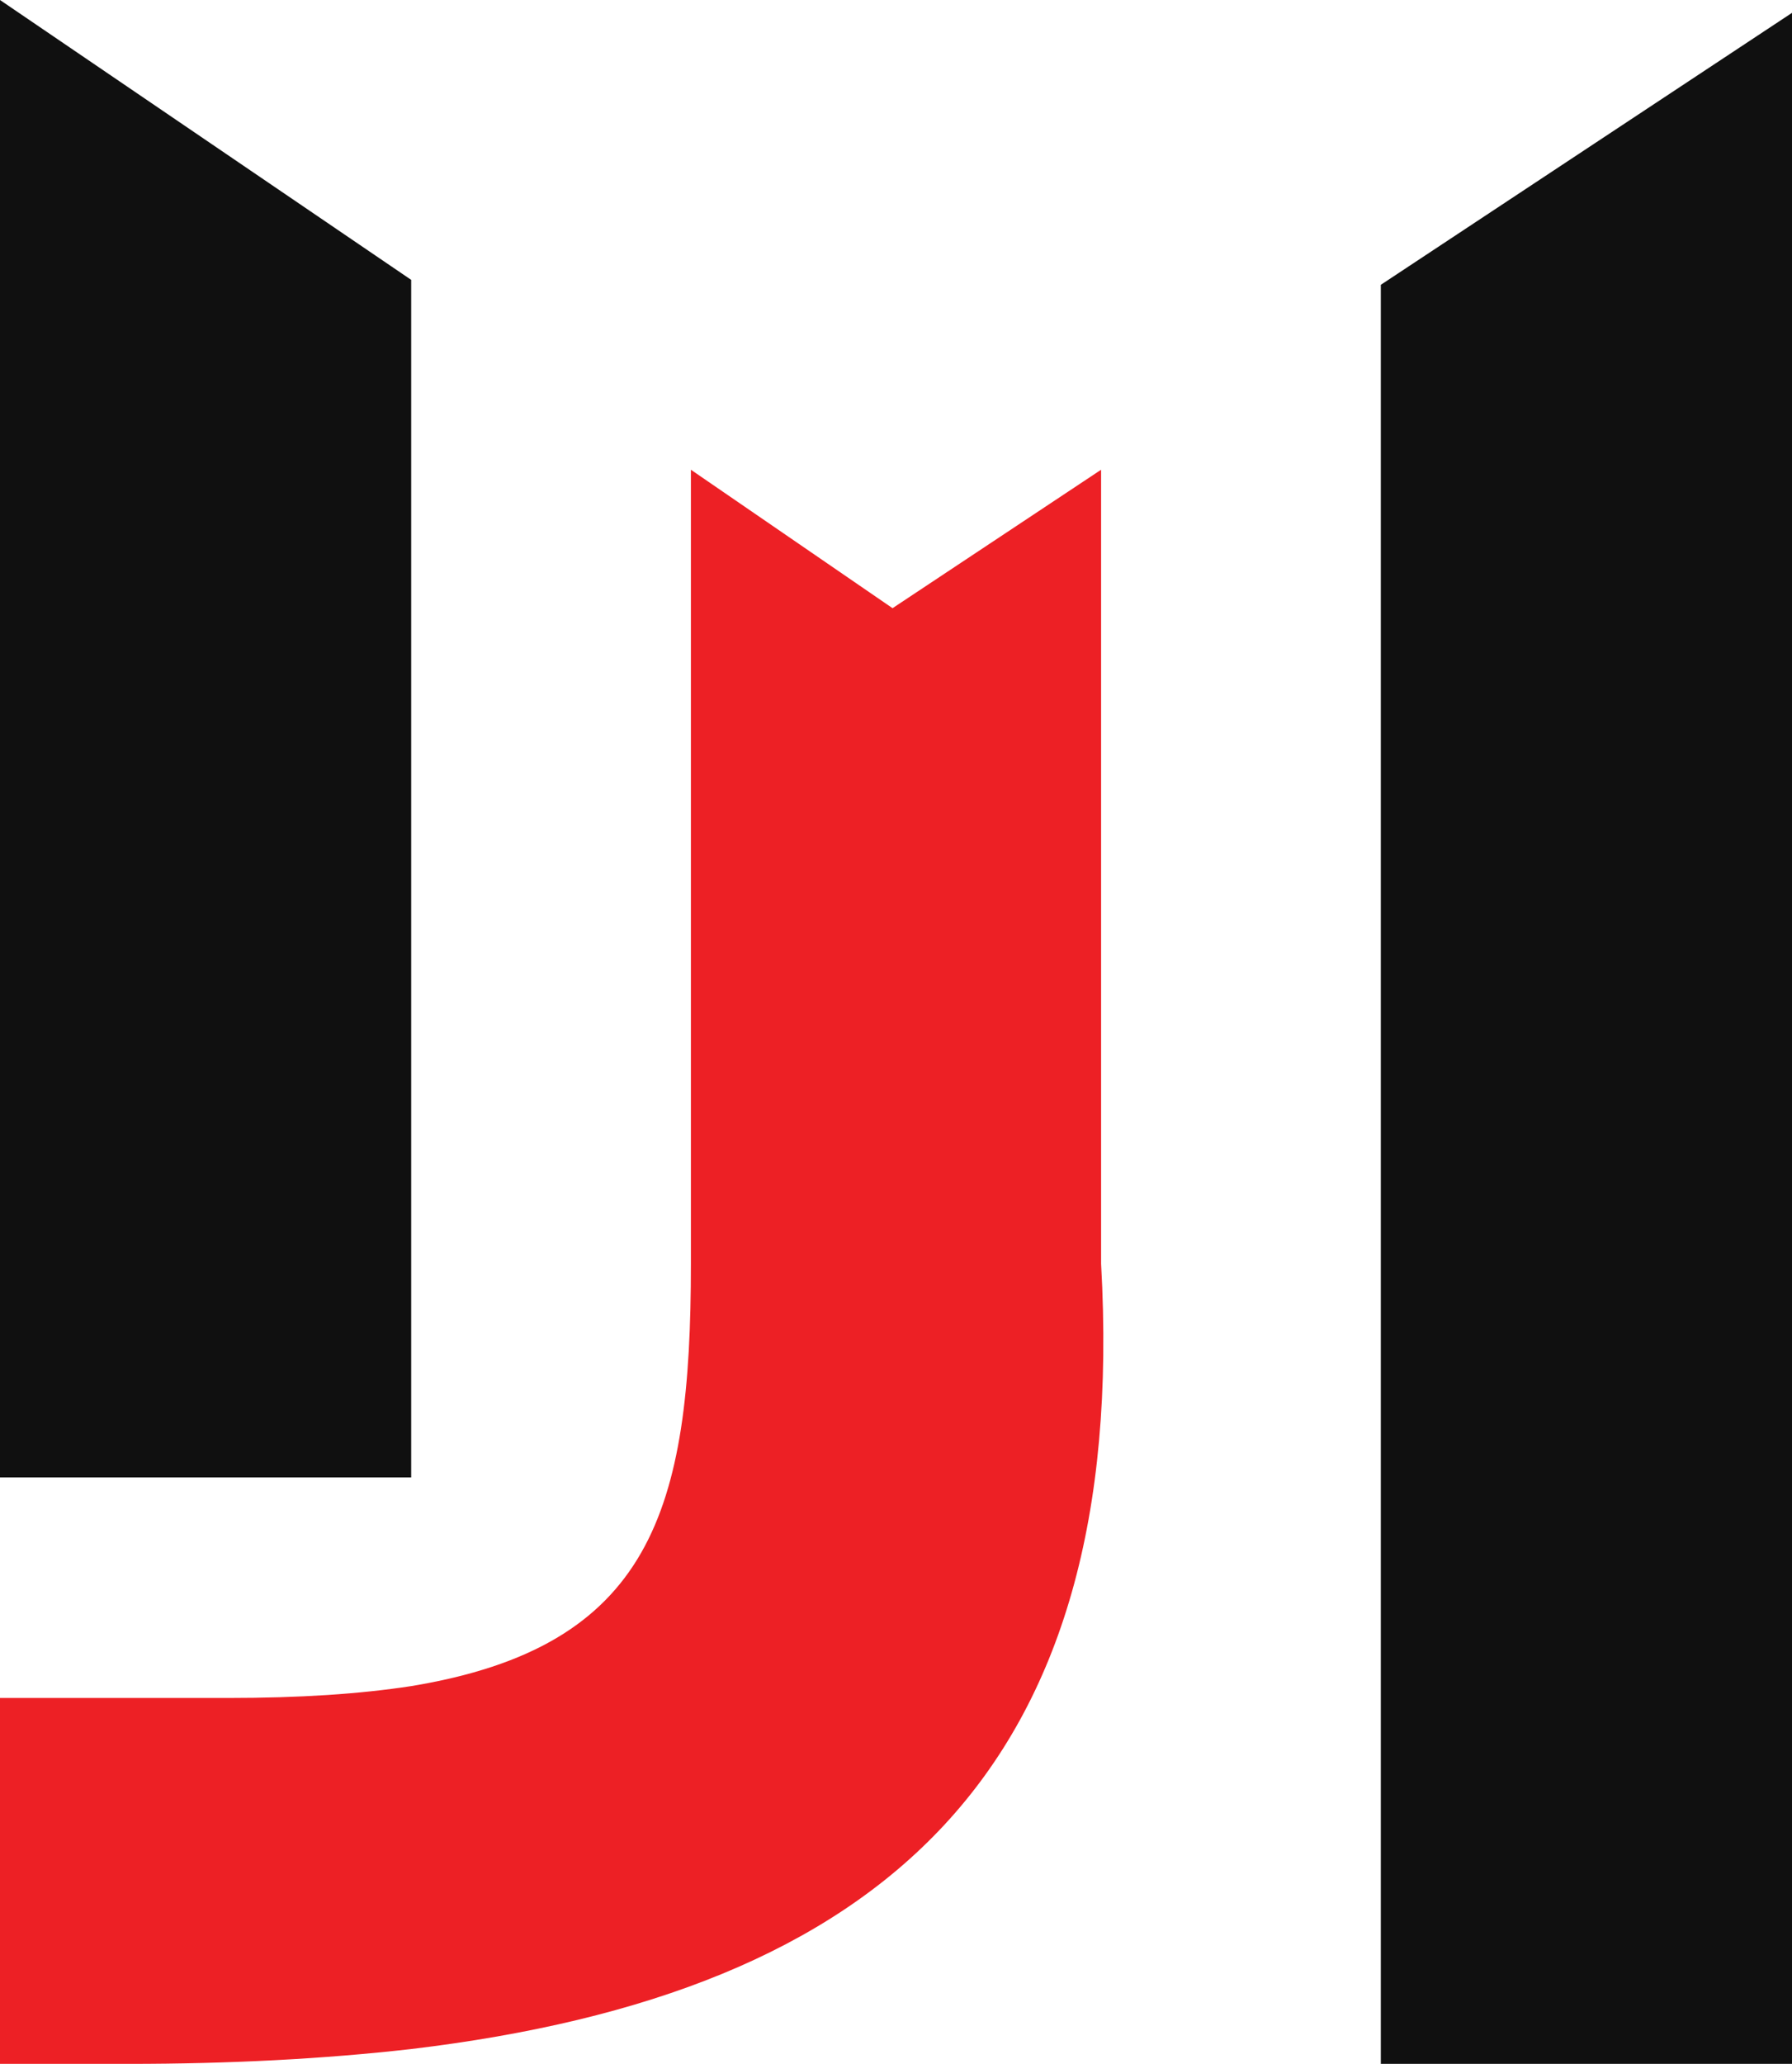
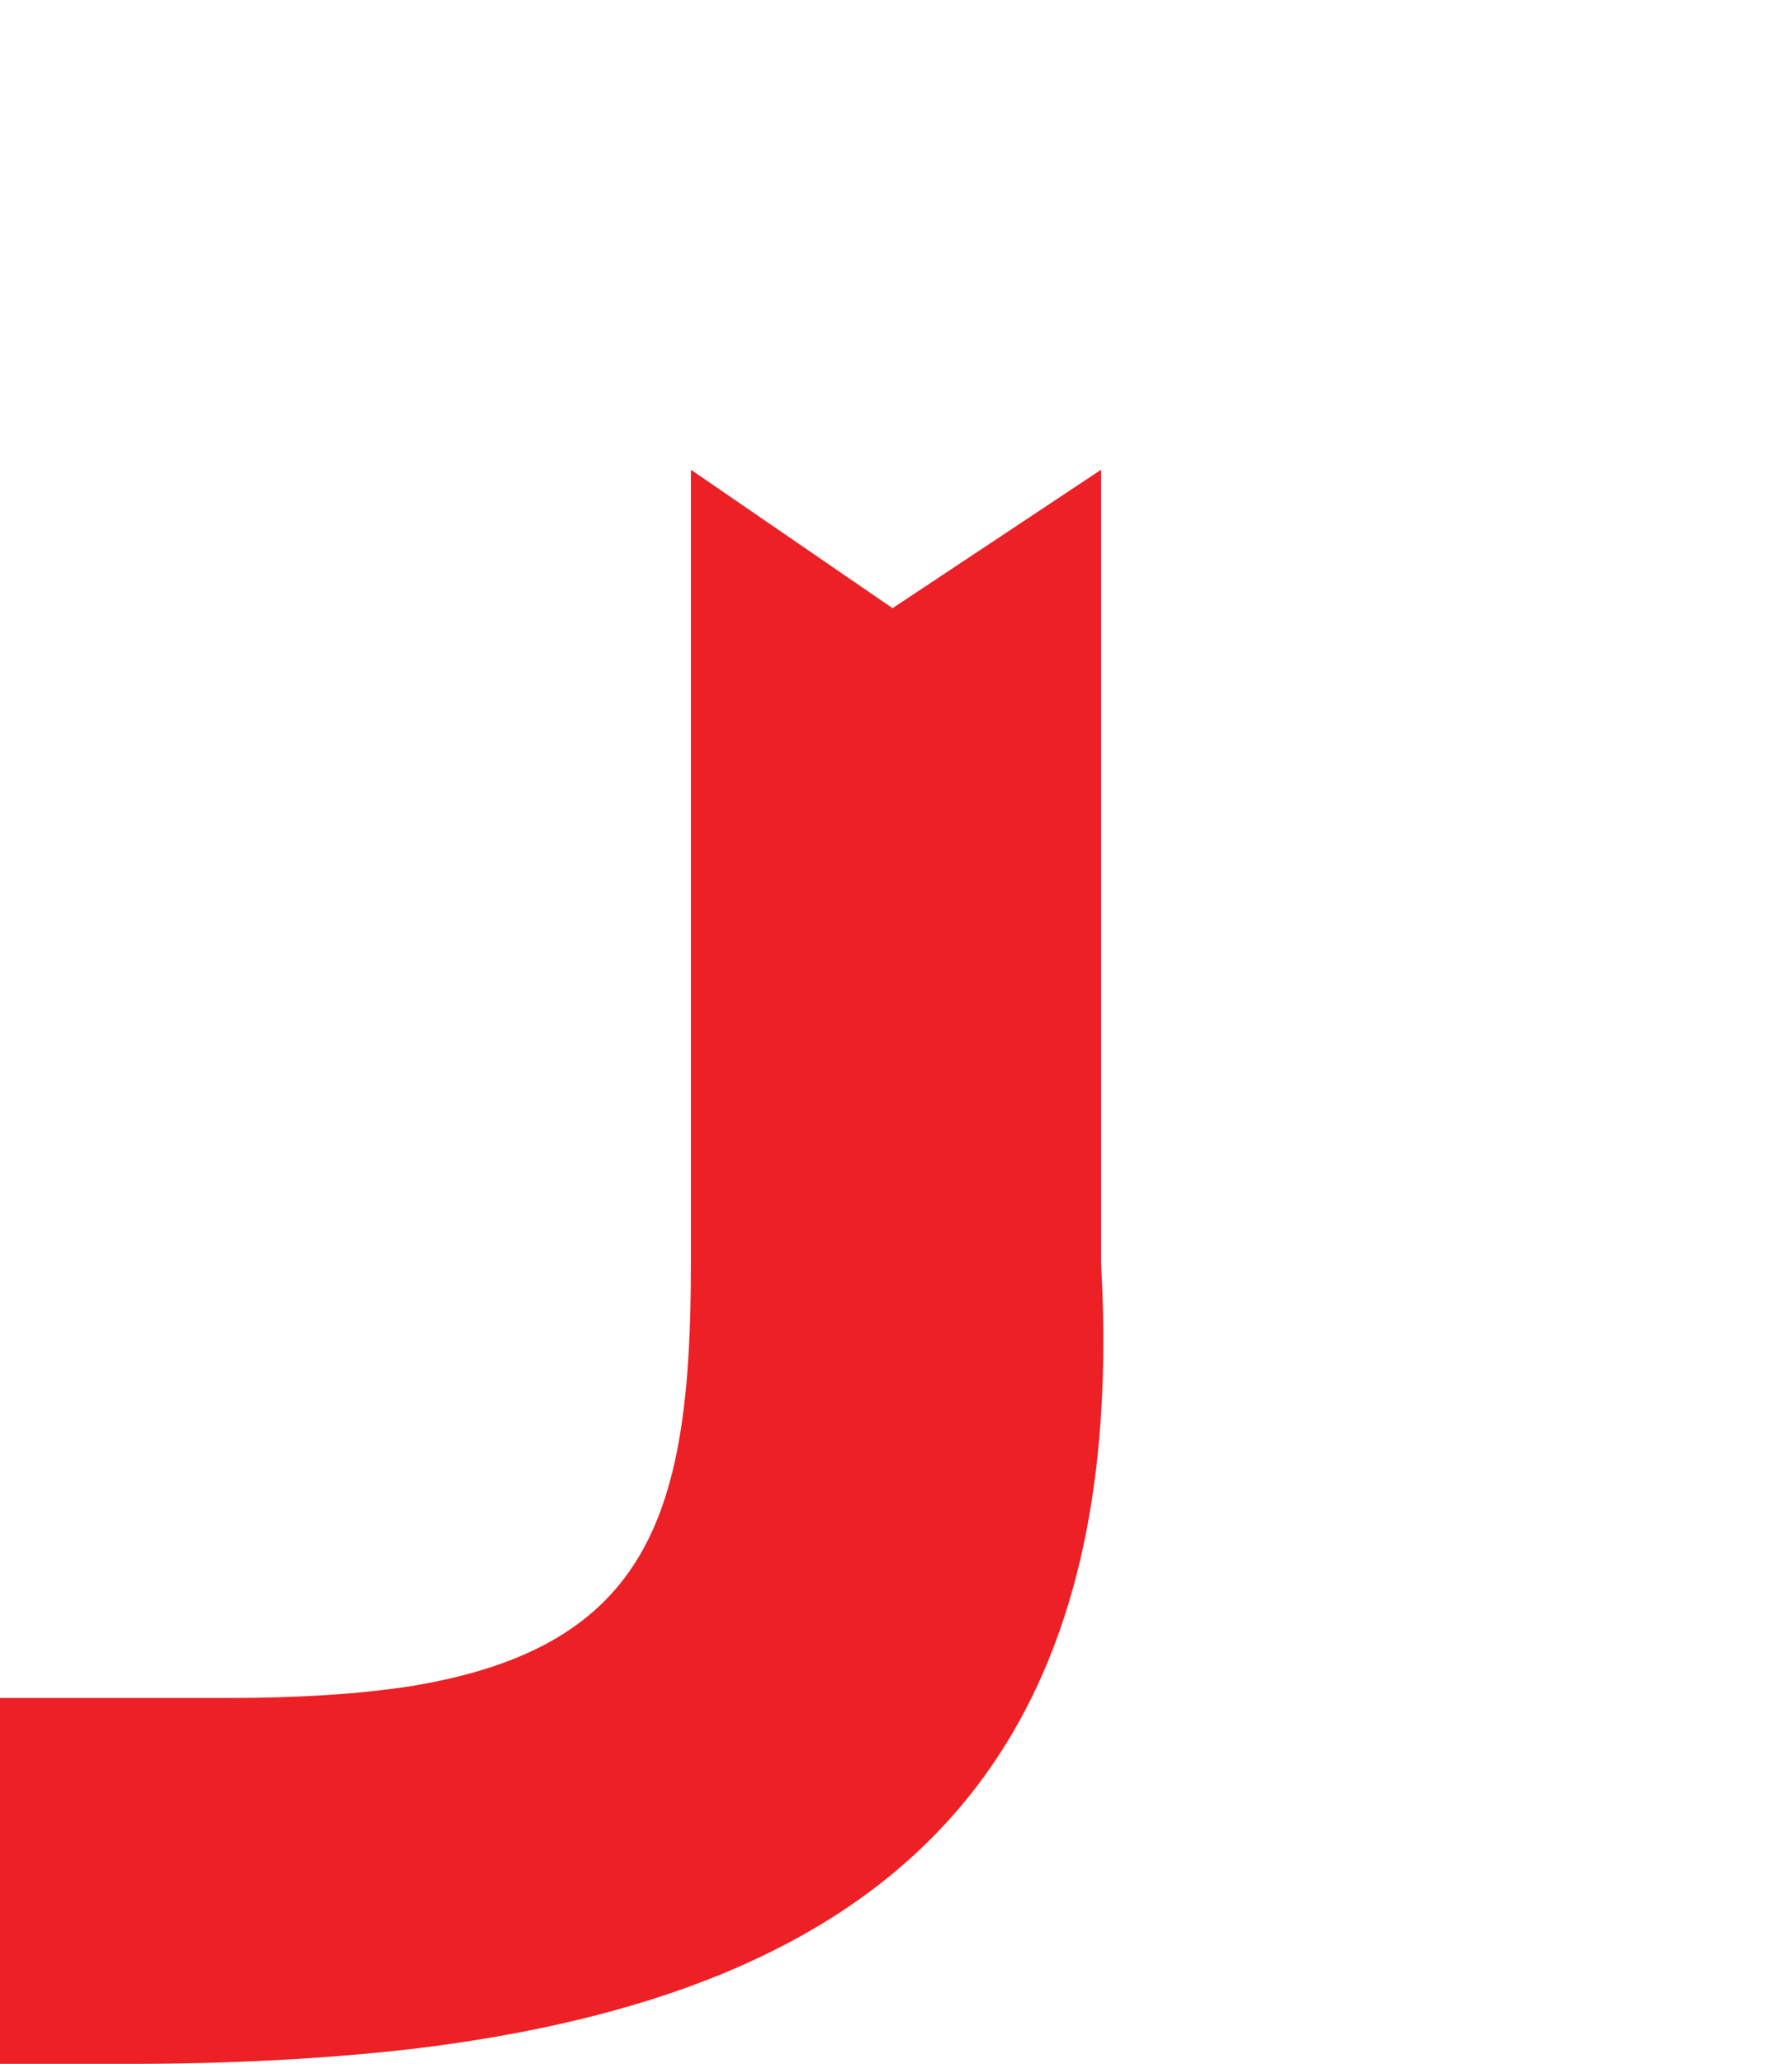
<svg xmlns="http://www.w3.org/2000/svg" viewBox="0 0 181.3 208.7">
  <path fill="#ed2025" d="M41.6 207.2c-8.8 1-18.3 1.5-28.6 1.5H0v-37h23.1c7.2 0 13.3-.4 18.5-1.2 24.3-4 28.3-17.7 28.3-42.7V47.5l20.4 14 21.1-14v80.3c2.9 51.2-22 73.7-69.8 79.4" />
-   <path fill="#101010" d="M41.6 28.3v121.1H0V0Zm98.1.5 41.6-27.5v207.4h-41.6Z" />
</svg>